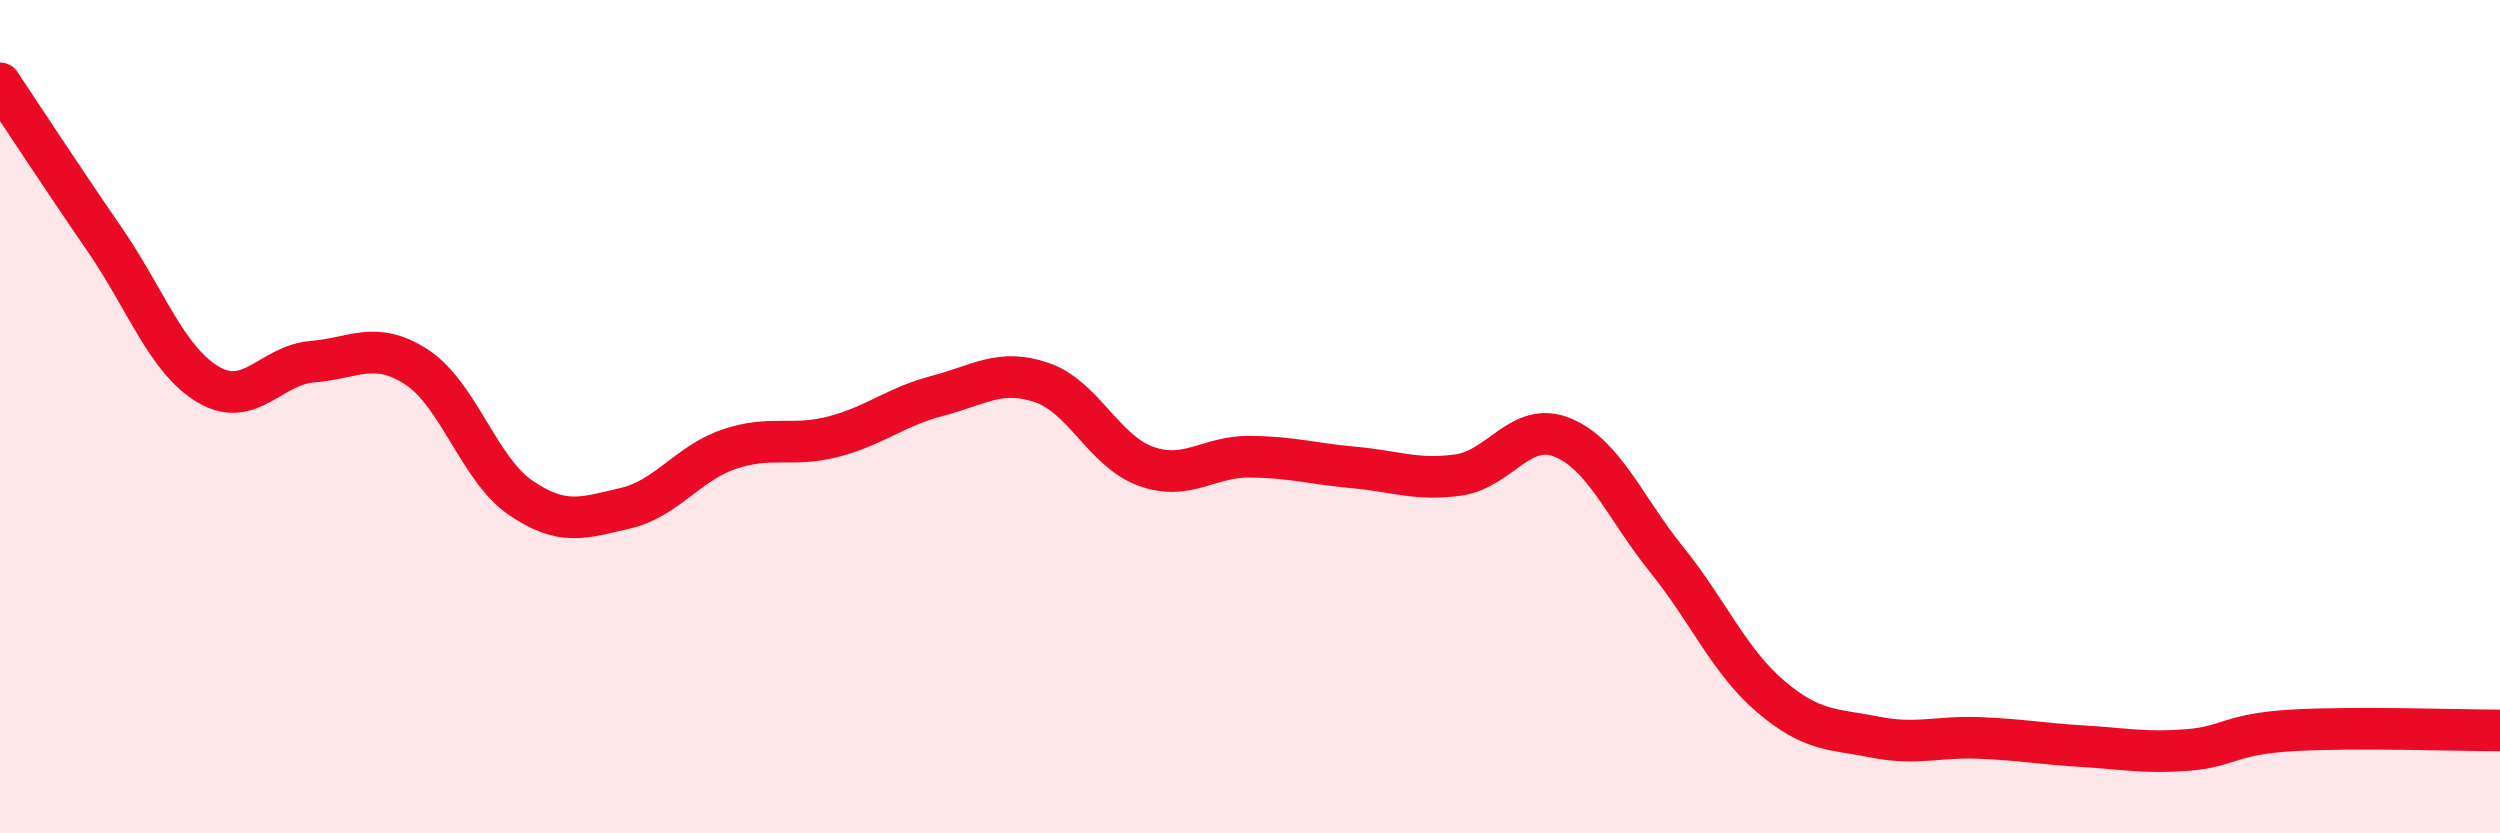
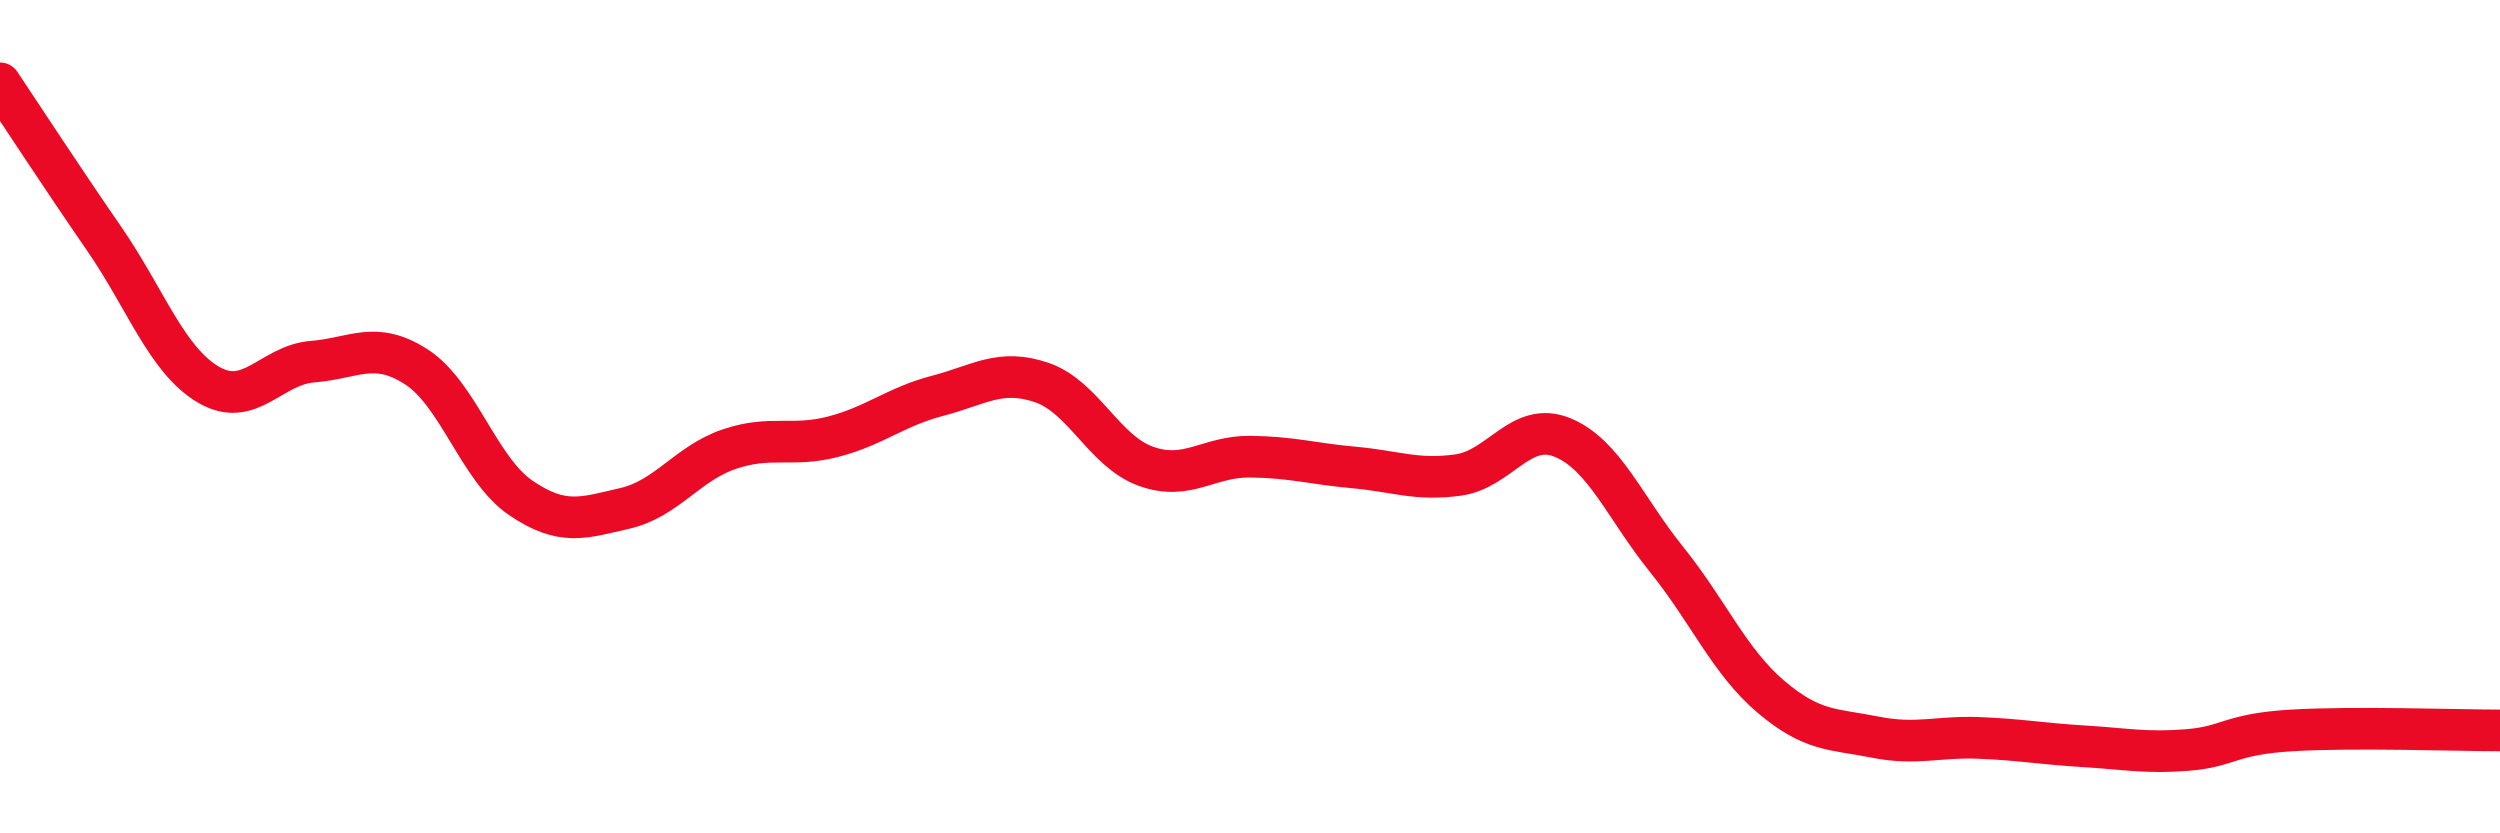
<svg xmlns="http://www.w3.org/2000/svg" width="60" height="20" viewBox="0 0 60 20">
-   <path d="M 0,2 C 0.5,2.75 1.5,4.28 2.5,5.73 C 3.5,7.18 4,8.64 5,9.23 C 6,9.82 6.5,8.76 7.5,8.68 C 8.5,8.6 9,8.16 10,8.81 C 11,9.46 11.5,11.27 12.5,11.95 C 13.5,12.63 14,12.43 15,12.2 C 16,11.97 16.5,11.12 17.5,10.78 C 18.5,10.44 19,10.74 20,10.48 C 21,10.22 21.5,9.76 22.5,9.5 C 23.5,9.24 24,8.84 25,9.18 C 26,9.52 26.5,10.83 27.5,11.19 C 28.5,11.55 29,10.95 30,10.96 C 31,10.97 31.5,11.13 32.5,11.22 C 33.5,11.31 34,11.54 35,11.4 C 36,11.26 36.5,10.09 37.5,10.5 C 38.5,10.91 39,12.19 40,13.43 C 41,14.67 41.5,15.87 42.5,16.72 C 43.5,17.57 44,17.49 45,17.69 C 46,17.89 46.5,17.67 47.5,17.71 C 48.5,17.75 49,17.85 50,17.91 C 51,17.97 51.5,18.08 52.5,18 C 53.5,17.92 53.5,17.62 55,17.53 C 56.5,17.44 59,17.53 60,17.53L60 20L0 20Z" fill="#EB0A25" opacity="0.1" stroke-linecap="round" stroke-linejoin="round" />
  <path d="M 0,2 C 0.5,2.75 1.5,4.28 2.5,5.73 C 3.5,7.18 4,8.64 5,9.23 C 6,9.82 6.5,8.76 7.5,8.68 C 8.5,8.6 9,8.16 10,8.81 C 11,9.46 11.5,11.27 12.5,11.95 C 13.5,12.63 14,12.43 15,12.2 C 16,11.97 16.5,11.12 17.5,10.78 C 18.5,10.44 19,10.74 20,10.48 C 21,10.22 21.5,9.76 22.5,9.5 C 23.5,9.24 24,8.84 25,9.18 C 26,9.52 26.5,10.83 27.5,11.19 C 28.5,11.55 29,10.95 30,10.96 C 31,10.97 31.5,11.13 32.5,11.22 C 33.5,11.31 34,11.54 35,11.4 C 36,11.26 36.5,10.09 37.5,10.5 C 38.5,10.91 39,12.19 40,13.43 C 41,14.67 41.5,15.87 42.5,16.72 C 43.5,17.57 44,17.49 45,17.69 C 46,17.89 46.5,17.67 47.5,17.71 C 48.5,17.75 49,17.85 50,17.91 C 51,17.97 51.5,18.08 52.5,18 C 53.5,17.92 53.5,17.62 55,17.53 C 56.5,17.44 59,17.53 60,17.53" stroke="#EB0A25" stroke-width="1" fill="none" stroke-linecap="round" stroke-linejoin="round" />
</svg>